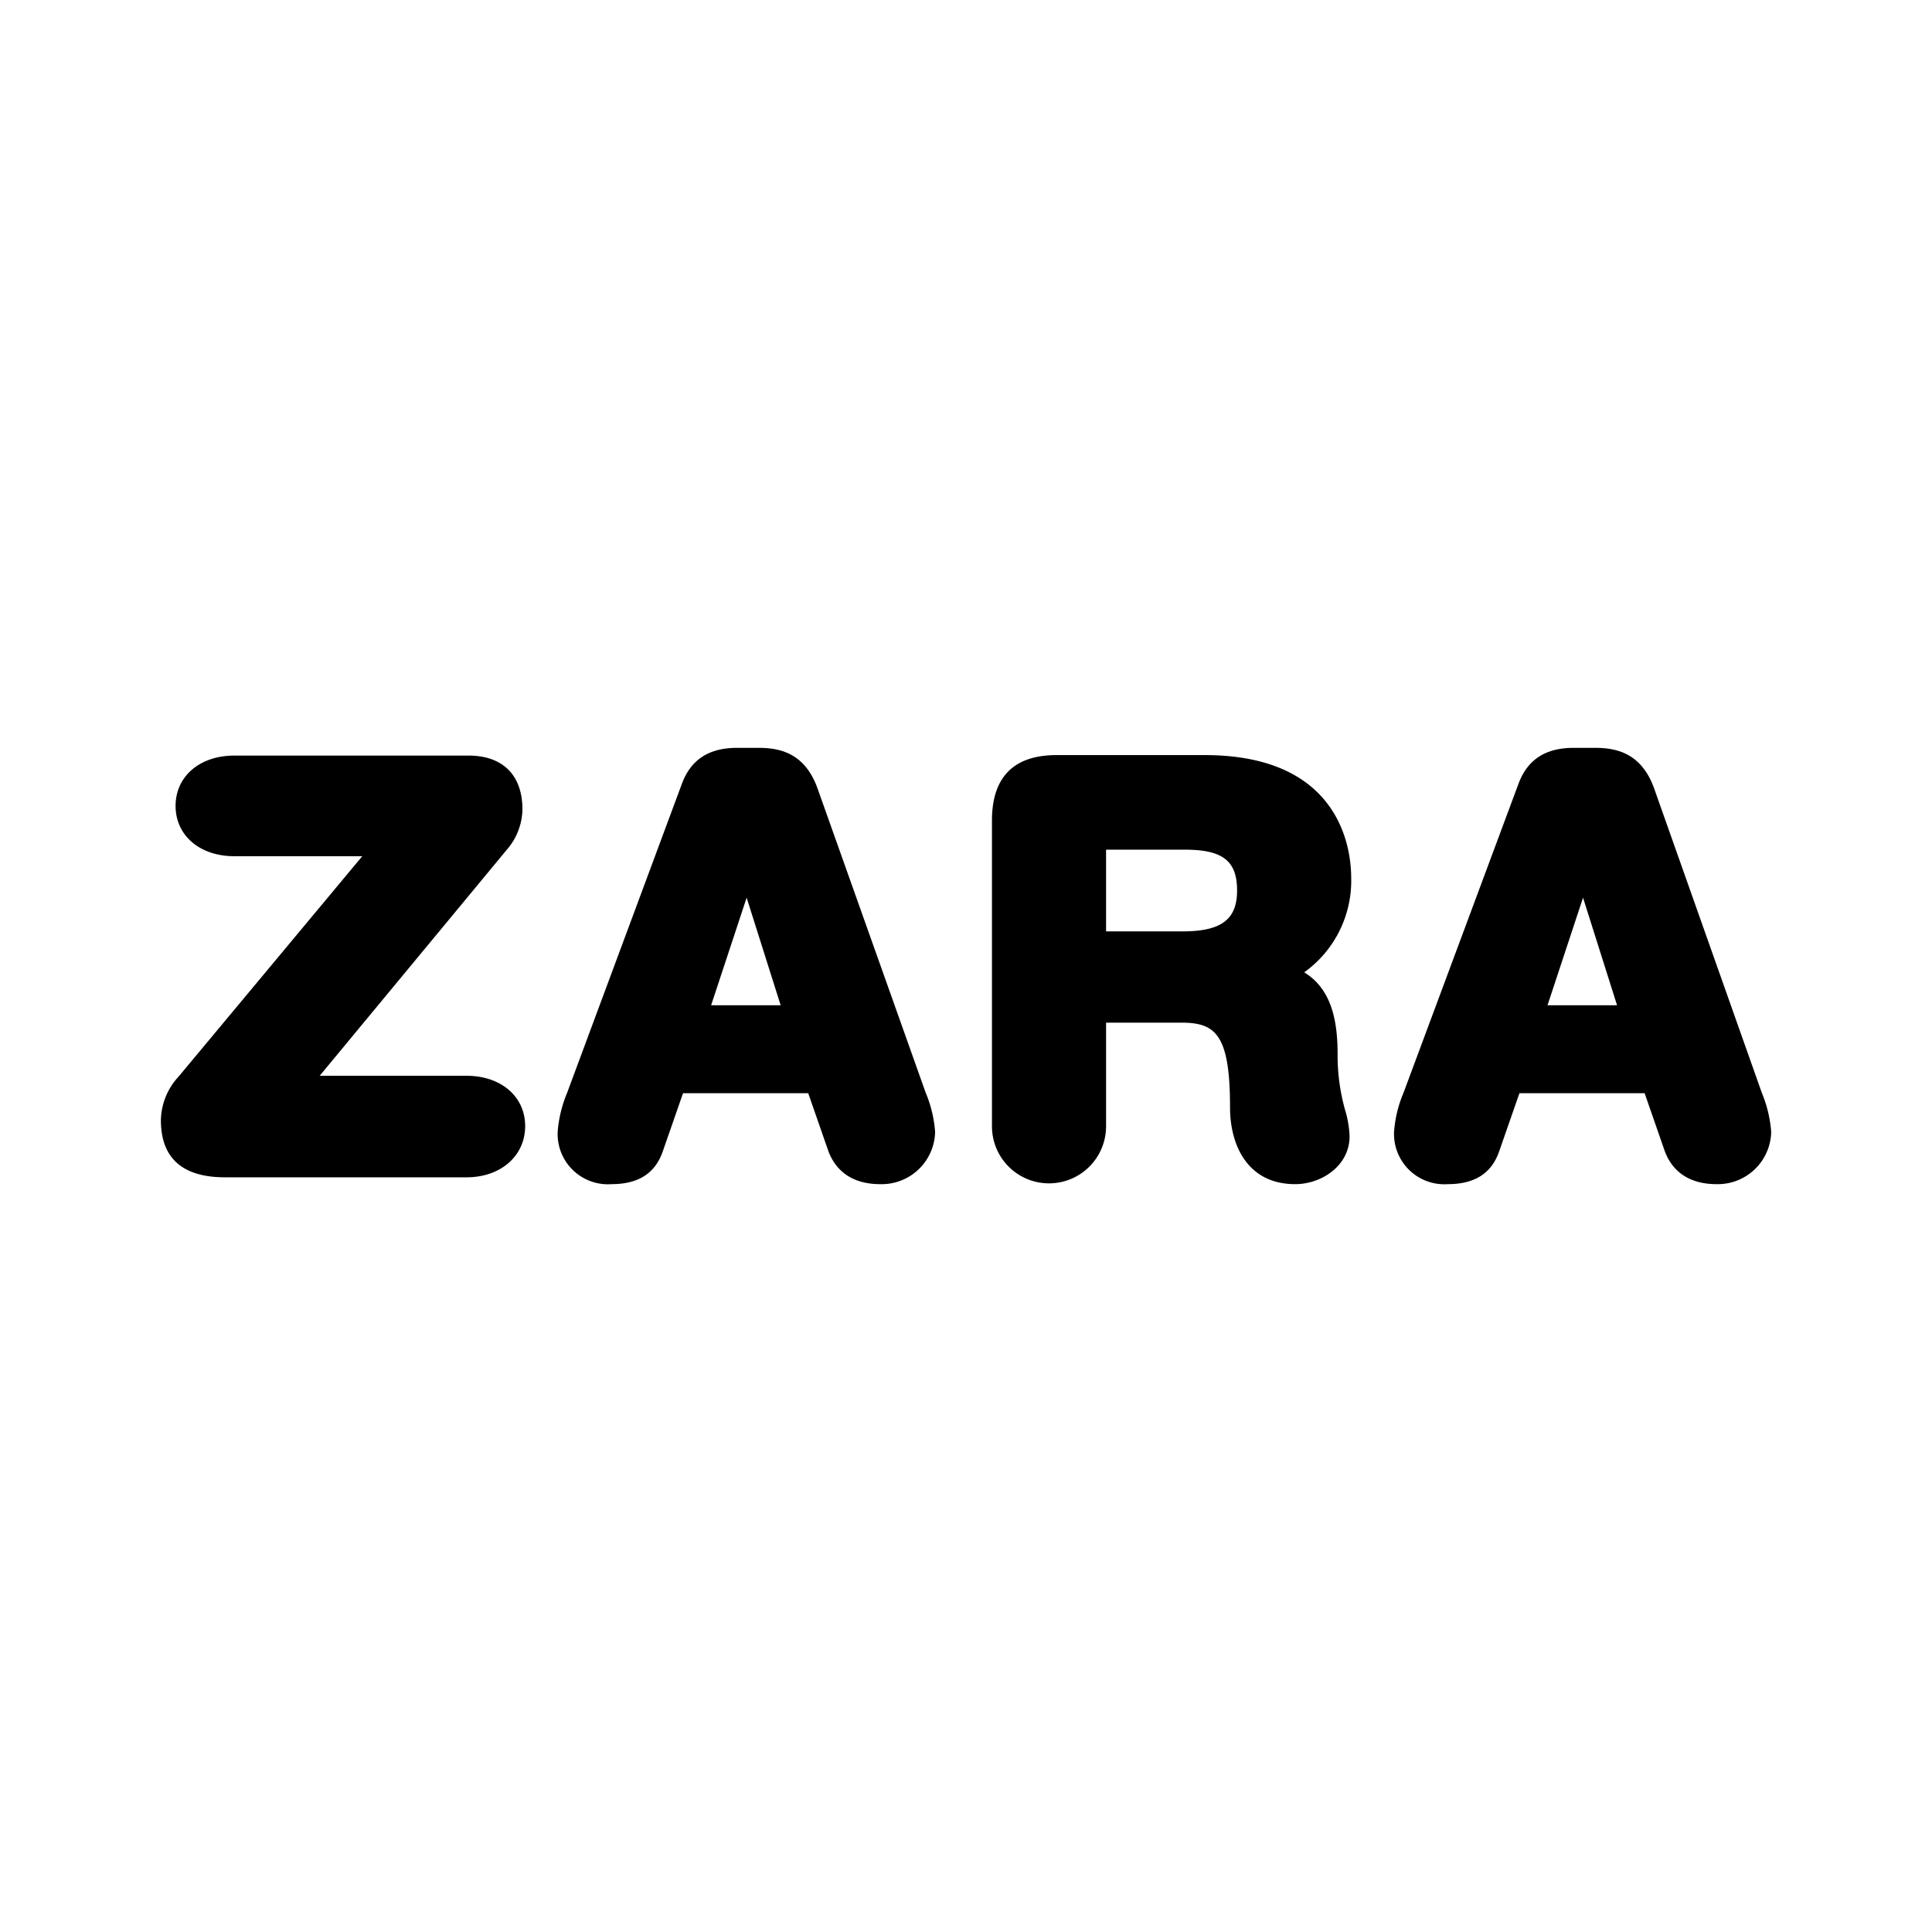
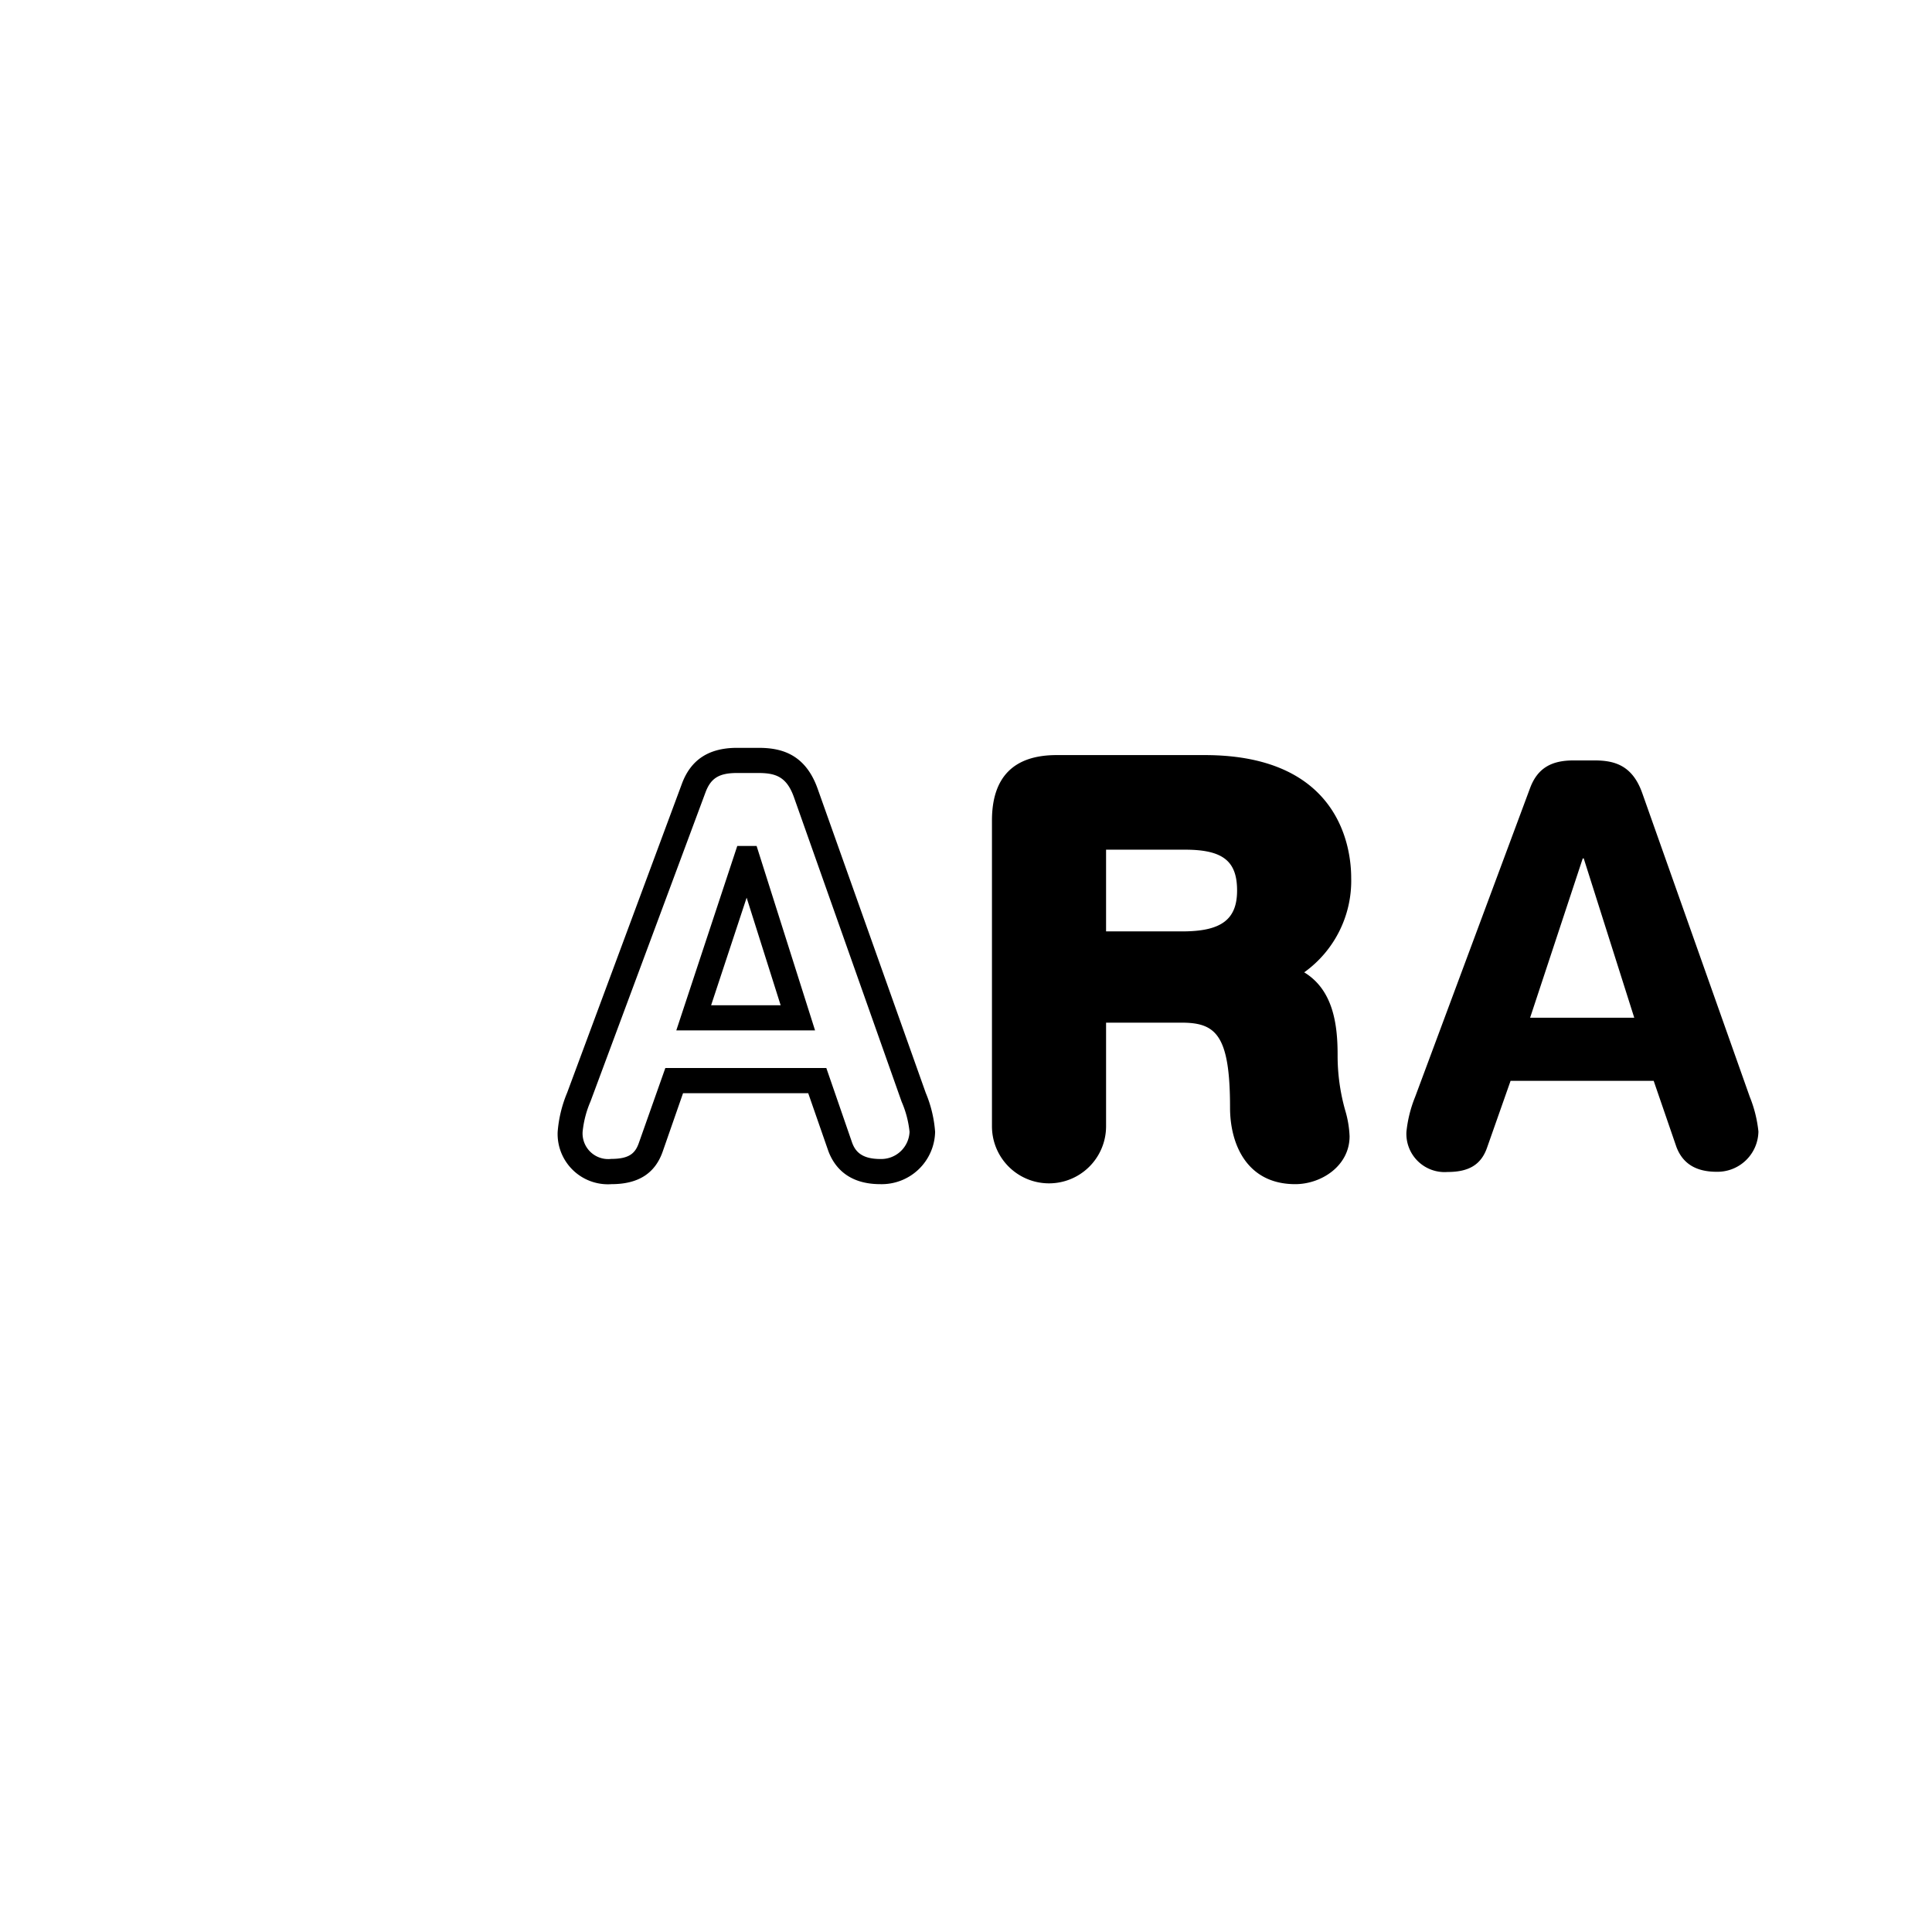
<svg xmlns="http://www.w3.org/2000/svg" fill="#000000" width="800px" height="800px" viewBox="0 0 192 192" data-name="Layer 1">
-   <path d="M0 0h192v192H0z" style="fill:none" />
-   <path d="M38.7 83.84H23.29c-2.54 0-4.59-1.31-4.59-3.77s2.05-3.78 4.59-3.78h23.28c2.27 0 4.1 1 4.1 4.1a5 5 0 0 1-1.24 3.23l-20.32 24.54h17.25c2.53 0 4.58 1.31 4.58 3.77s-2 3.78-4.58 3.78h-24c-3.23 0-5.12-1.09-5.12-4.43a5.29 5.29 0 0 1 1.45-3.45Z" />
-   <path d="M46.36 117h-24c-4.23 0-6.37-1.91-6.37-5.68a6.53 6.53 0 0 1 1.75-4.32L36 85.09H23.29c-3.44 0-5.84-2.06-5.84-5s2.4-5 5.84-5h23.28c3.4 0 5.35 1.95 5.35 5.35a6.28 6.28 0 0 1-1.55 4l-18.6 22.47h14.59c3.43 0 5.83 2.06 5.83 5s-2.4 5.09-5.83 5.09ZM23.29 77.54c-1.62 0-3.34.66-3.34 2.53s1.72 2.52 3.34 2.52h18.08l-21.71 26a4.11 4.11 0 0 0-1.16 2.65c0 2 .63 3.18 3.87 3.18h24c1.61 0 3.33-.66 3.33-2.53s-1.72-2.52-3.33-2.52H26.45l22-26.58a3.86 3.86 0 0 0 1-2.44c0-2-.83-2.85-2.85-2.85Zm45.65.77c.76-2 2.16-2.74 4.31-2.74h2.11c2 0 3.77.5 4.74 3.29L90.77 109a12.3 12.3 0 0 1 .86 3.45 4.06 4.06 0 0 1-4.15 4c-1.94 0-3.34-.72-4-2.47l-2.27-6.57H67L64.68 114c-.59 1.75-1.83 2.47-3.93 2.47a3.8 3.8 0 0 1-4.1-4 12.65 12.65 0 0 1 .86-3.45Zm5.34 7h-.11l-5.23 15.83h10.35Z" />
  <path d="M87.48 117.68c-3.26 0-4.6-1.79-5.16-3.29l-2-5.75H67.88l-2 5.74c-.75 2.21-2.42 3.3-5.11 3.3a5 5 0 0 1-5.35-5.2 12.59 12.59 0 0 1 .94-3.88l11.41-30.72c.89-2.39 2.68-3.56 5.48-3.56h2.11c2.09 0 4.65.47 5.92 4.13L92 108.61a12.34 12.34 0 0 1 .93 3.87 5.31 5.31 0 0 1-5.45 5.2Zm-21.36-11.54h16l2.56 7.41c.29.79.86 1.63 2.8 1.63a2.82 2.82 0 0 0 2.91-2.7 10.08 10.08 0 0 0-.79-3l-10.68-30.2c-.72-2.07-1.8-2.46-3.56-2.46h-2.11c-1.79 0-2.61.51-3.14 1.93l-11.43 30.72a10.13 10.13 0 0 0-.78 3 2.55 2.55 0 0 0 2.85 2.7c1.84 0 2.4-.6 2.75-1.62ZM81 102.4H67.21l6.06-18.33h1.92Zm-10.33-2.5h6.91L74.2 89.21Zm29.16-18.36c0-4 2-5.25 5.17-5.25h14.72c10.51 0 13.31 5.86 13.31 10.95 0 4.27-2.48 8.49-6.68 9.47v.11c4.52.66 5.33 4 5.33 8 0 4.54 1.19 6.24 1.19 8.1 0 2.08-2.1 3.51-4.15 3.51-4.85 0-5.23-4.77-5.23-6.36 0-6.9-1.24-9.69-6.09-9.69h-8.73v11.55a4.42 4.42 0 1 1-8.84 0Zm8.84 12.27h8.84c3.34 0 6.68-.88 6.68-5.31 0-4.22-2.53-5.31-6.41-5.31h-9.11Z" />
  <path d="M128.72 117.68c-4.78 0-6.48-3.93-6.48-7.61 0-7.27-1.43-8.44-4.84-8.44h-7.48v10.3a5.67 5.67 0 1 1-11.34 0V81.54c0-4.31 2.16-6.5 6.42-6.5h14.72c13.51 0 14.56 9.34 14.56 12.2a11.19 11.19 0 0 1-4.67 9.39c2.88 1.75 3.32 5.17 3.32 8.19a20 20 0 0 0 .75 5.51 10.41 10.41 0 0 1 .44 2.59c0 2.94-2.8 4.76-5.4 4.76Zm-21.3-18.55h10c6.77 0 7.34 5.41 7.34 10.94 0 2.33.69 5.11 4 5.11 1.37 0 2.9-.93 2.9-2.26a8.37 8.37 0 0 0-.36-2 22.16 22.16 0 0 1-.83-6.13c0-4.48-1.15-6.31-4.26-6.76l-1.07-.16v-2.15l1-.23c3.93-.92 5.72-4.92 5.72-8.25 0-3.63-1.56-9.7-12.06-9.7H105c-2.86 0-3.92 1.08-3.92 4v30.39a3.17 3.17 0 1 0 6.34 0Zm10.09-4.07h-10.09V81.94h10.36c1.89 0 7.66 0 7.66 6.56 0 2.99-1.38 6.56-7.93 6.56Zm-7.59-2.5h7.59c3.86 0 5.43-1.18 5.43-4.06s-1.35-4.06-5.16-4.06h-7.86Zm42.14-14.25c.75-2 2.15-2.74 4.31-2.74h2.1c2 0 3.78.5 4.75 3.29L173.89 109a12.65 12.65 0 0 1 .86 3.45 4.07 4.07 0 0 1-4.15 4c-1.94 0-3.34-.72-4-2.47l-2.26-6.57h-14.22L147.8 114c-.59 1.75-1.83 2.47-3.94 2.47a3.8 3.8 0 0 1-4.09-4 12.65 12.65 0 0 1 .86-3.45Zm5.33 7h-.1l-5.23 15.83h10.35Z" />
-   <path d="M170.6 117.68c-3.26 0-4.61-1.79-5.16-3.29l-2-5.75H151l-2 5.74c-.75 2.21-2.43 3.3-5.12 3.3a5 5 0 0 1-5.34-5.2 12.14 12.14 0 0 1 .94-3.88l11.43-30.72c.89-2.39 2.68-3.56 5.48-3.56h2.1c2.09 0 4.66.47 5.93 4.13l10.67 30.16a12.63 12.63 0 0 1 .93 3.87 5.31 5.31 0 0 1-5.42 5.2Zm-21.37-11.54h16l2.55 7.41c.29.79.86 1.63 2.81 1.63a2.81 2.81 0 0 0 2.9-2.7 9.64 9.64 0 0 0-.78-3L162 79.28c-.72-2.07-1.81-2.46-3.57-2.46h-2.1c-1.79 0-2.61.51-3.14 1.93l-11.39 30.72a9.77 9.77 0 0 0-.78 3 2.55 2.55 0 0 0 2.84 2.7c1.85 0 2.41-.6 2.75-1.62Zm14.88-3.74h-13.78l6-18.33h1.93Zm-10.32-2.5h6.91l-3.38-10.69Z" />
</svg>